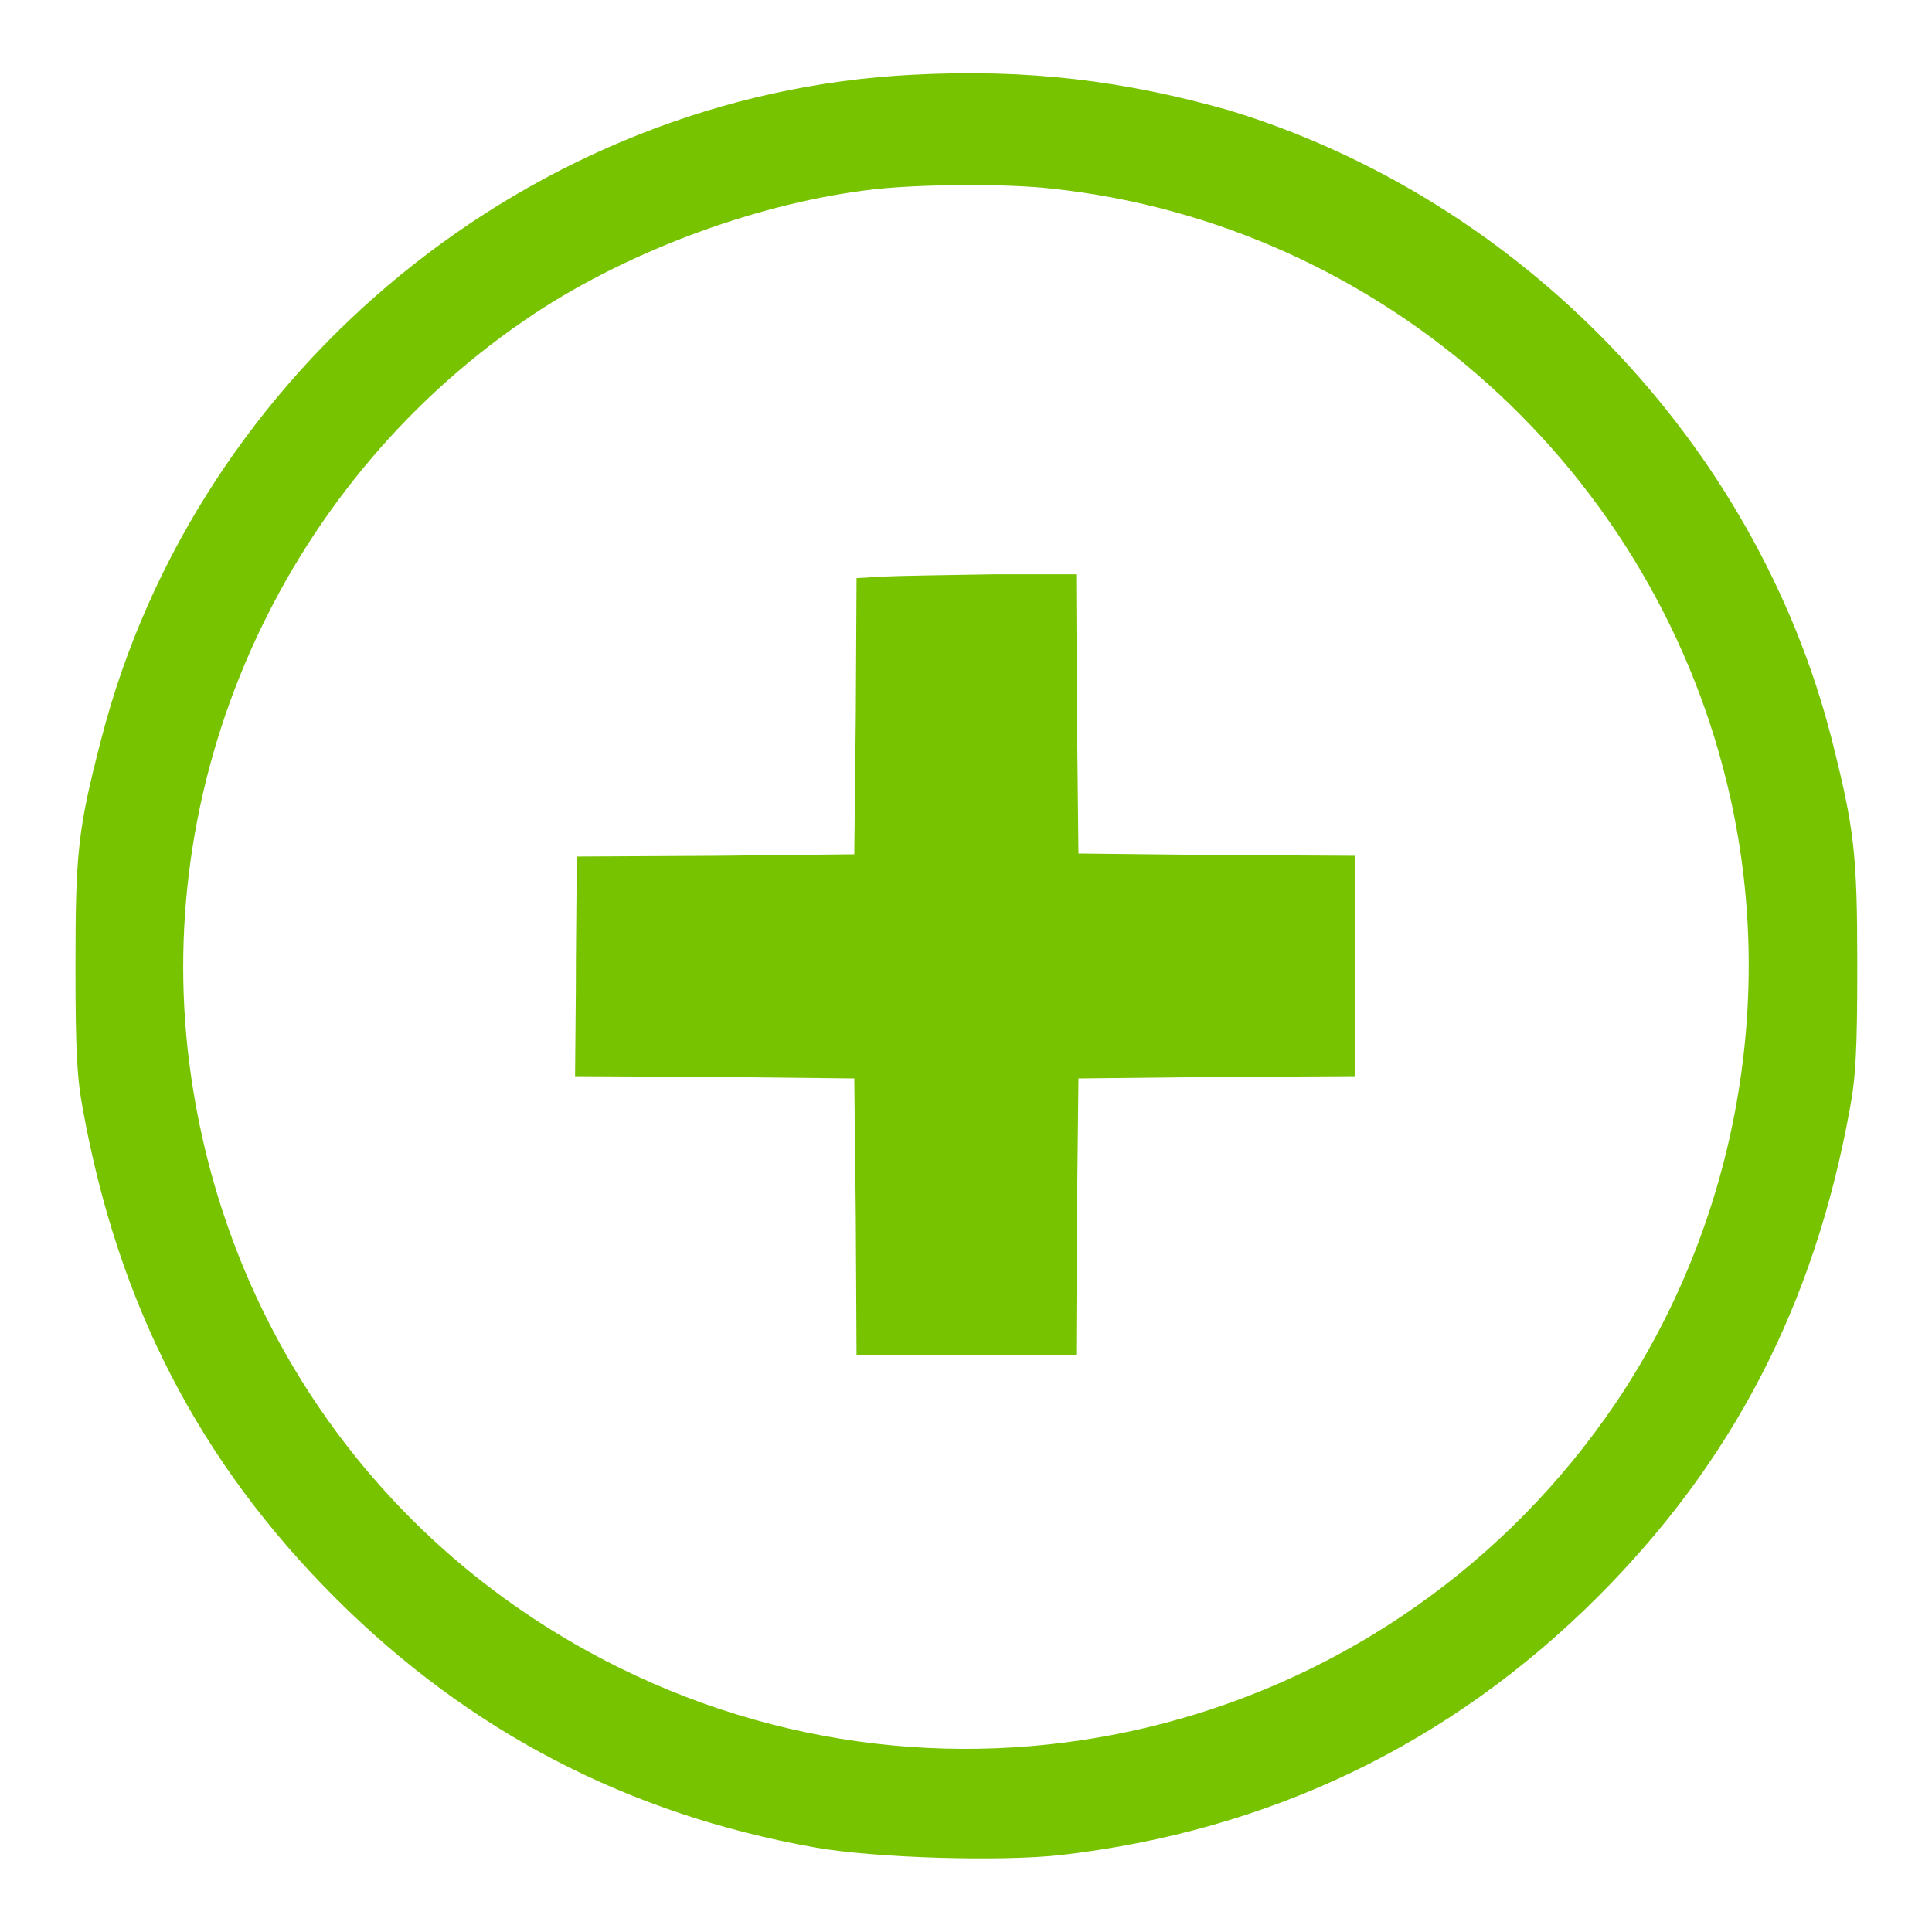
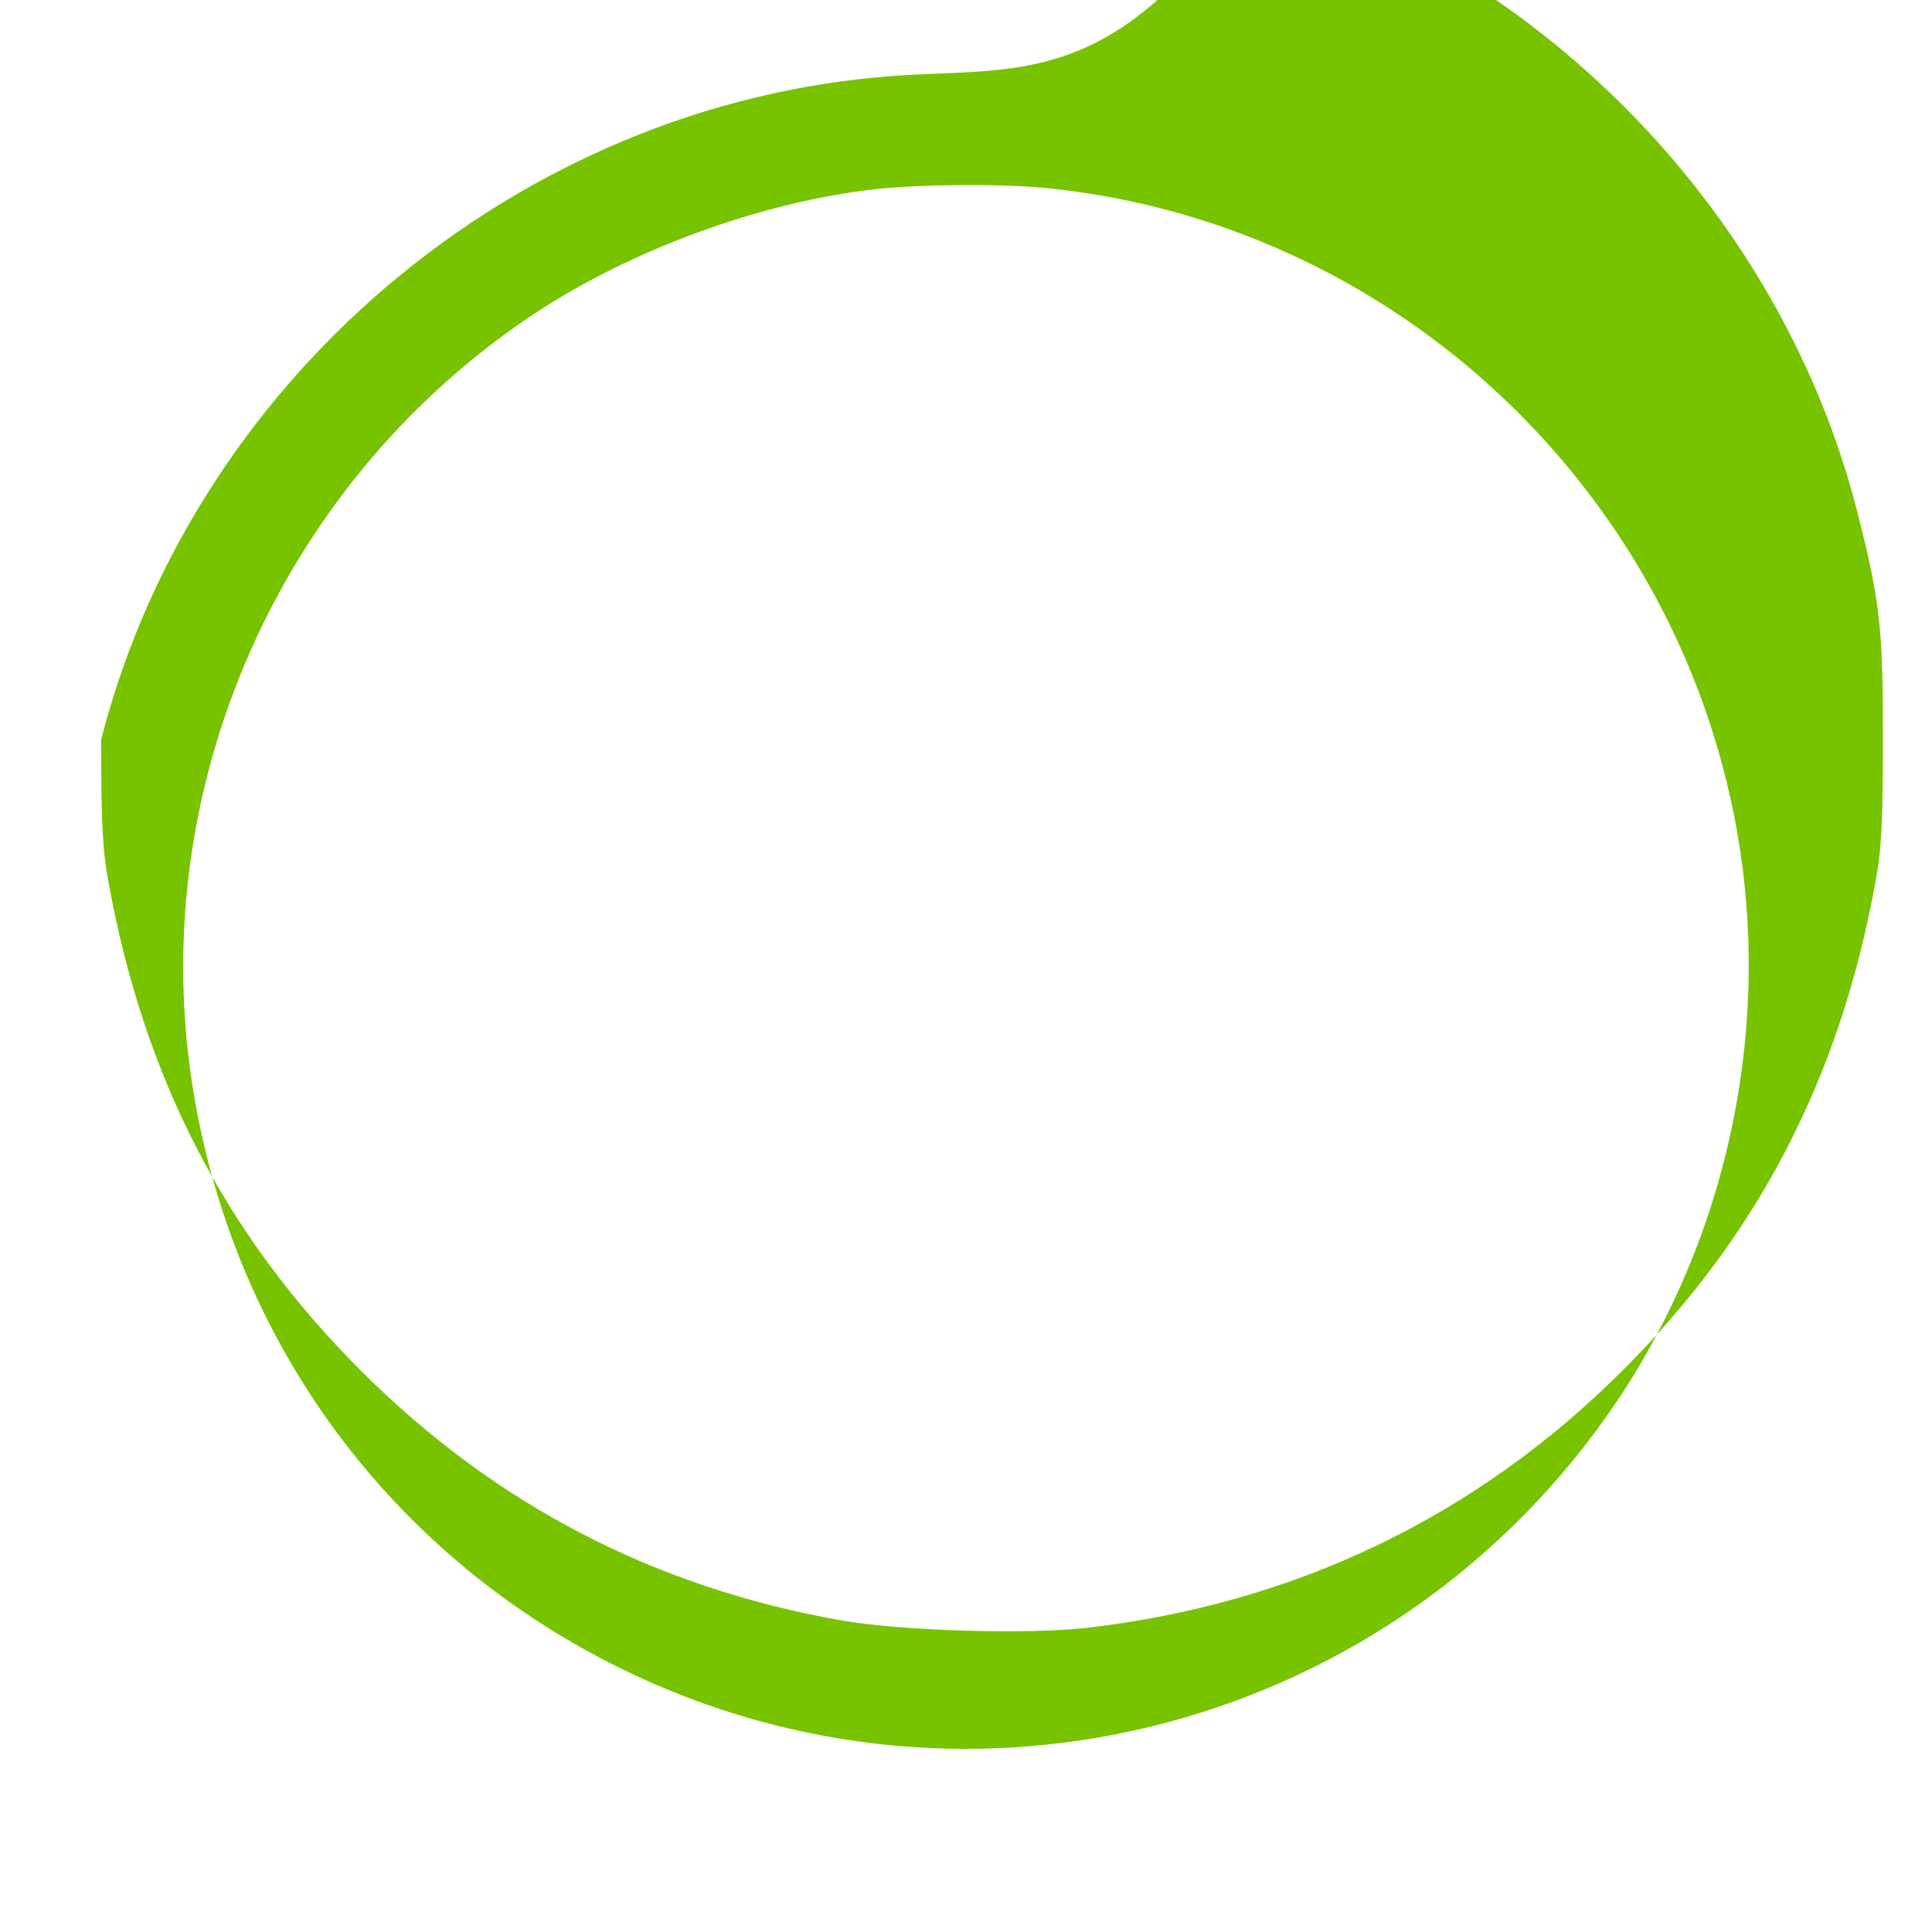
<svg xmlns="http://www.w3.org/2000/svg" width="20" height="20" viewBox="0 0 256 256" style="vertical-align: middle; margin-right: 8px;">
  <g>
-     <path fill="#77c300" d="M121,9.9C70.6,12.4,26,48.9,13.4,98c-3.1,11.9-3.4,15.1-3.4,30.1c0,11.2,0.2,14.8,1,19c4.7,25.9,15.5,46.7,33.4,64.6c17.7,17.7,38.8,28.7,63.6,33.1c7.9,1.4,24.6,1.9,32.6,1c27.6-3.2,51.6-14.7,71.1-34.2c17.9-17.9,28.7-38.7,33.4-64.6c0.8-4.2,1-7.9,1-19c0-15-0.4-18.2-3.4-30.1c-10-39.1-41.1-71.5-79.9-83.3C149,10.7,136.2,9.1,121,9.9z M139.4,25c43.9,4.7,80.3,37.5,89.9,80.8c6.1,27.4,0.5,56.8-15.2,80.1C184.9,229,128.7,244,82.1,221c-31.4-15.5-52.5-45.1-57-80c-5-38.8,13-77.8,45.8-99.5c12.9-8.5,30-14.7,44.8-16.4C121.7,24.4,133.4,24.3,139.4,25z" />
-     <path fill="#77c300" d="M117,76.4l-3.5,0.2l-0.1,18.3l-0.2,18.3l-18.3,0.2l-18.4,0.1l-0.1,3.5c0,1.9-0.1,8.5-0.1,14.5l-0.1,11.1l18.5,0.1l18.5,0.2l0.2,18.3l0.1,18.4H128h14.6l0.1-18.4l0.2-18.3l18.4-0.2l18.3-0.1v-14.6v-14.6l-18.3-0.1l-18.4-0.2l-0.2-18.5l-0.1-18.5h-11.1C125.4,76.2,118.9,76.3,117,76.4z" />
+     <path fill="#77c300" d="M121,9.9C70.6,12.4,26,48.9,13.4,98c0,11.2,0.2,14.8,1,19c4.7,25.9,15.5,46.7,33.4,64.6c17.7,17.7,38.8,28.7,63.6,33.1c7.9,1.4,24.6,1.9,32.6,1c27.6-3.2,51.6-14.7,71.1-34.2c17.9-17.9,28.7-38.7,33.4-64.6c0.8-4.2,1-7.9,1-19c0-15-0.4-18.2-3.4-30.1c-10-39.1-41.1-71.5-79.9-83.3C149,10.7,136.2,9.1,121,9.9z M139.4,25c43.9,4.7,80.3,37.5,89.9,80.8c6.1,27.4,0.5,56.8-15.2,80.1C184.9,229,128.7,244,82.1,221c-31.4-15.5-52.5-45.1-57-80c-5-38.8,13-77.8,45.8-99.5c12.9-8.5,30-14.7,44.8-16.4C121.7,24.4,133.4,24.3,139.4,25z" />
  </g>
</svg>